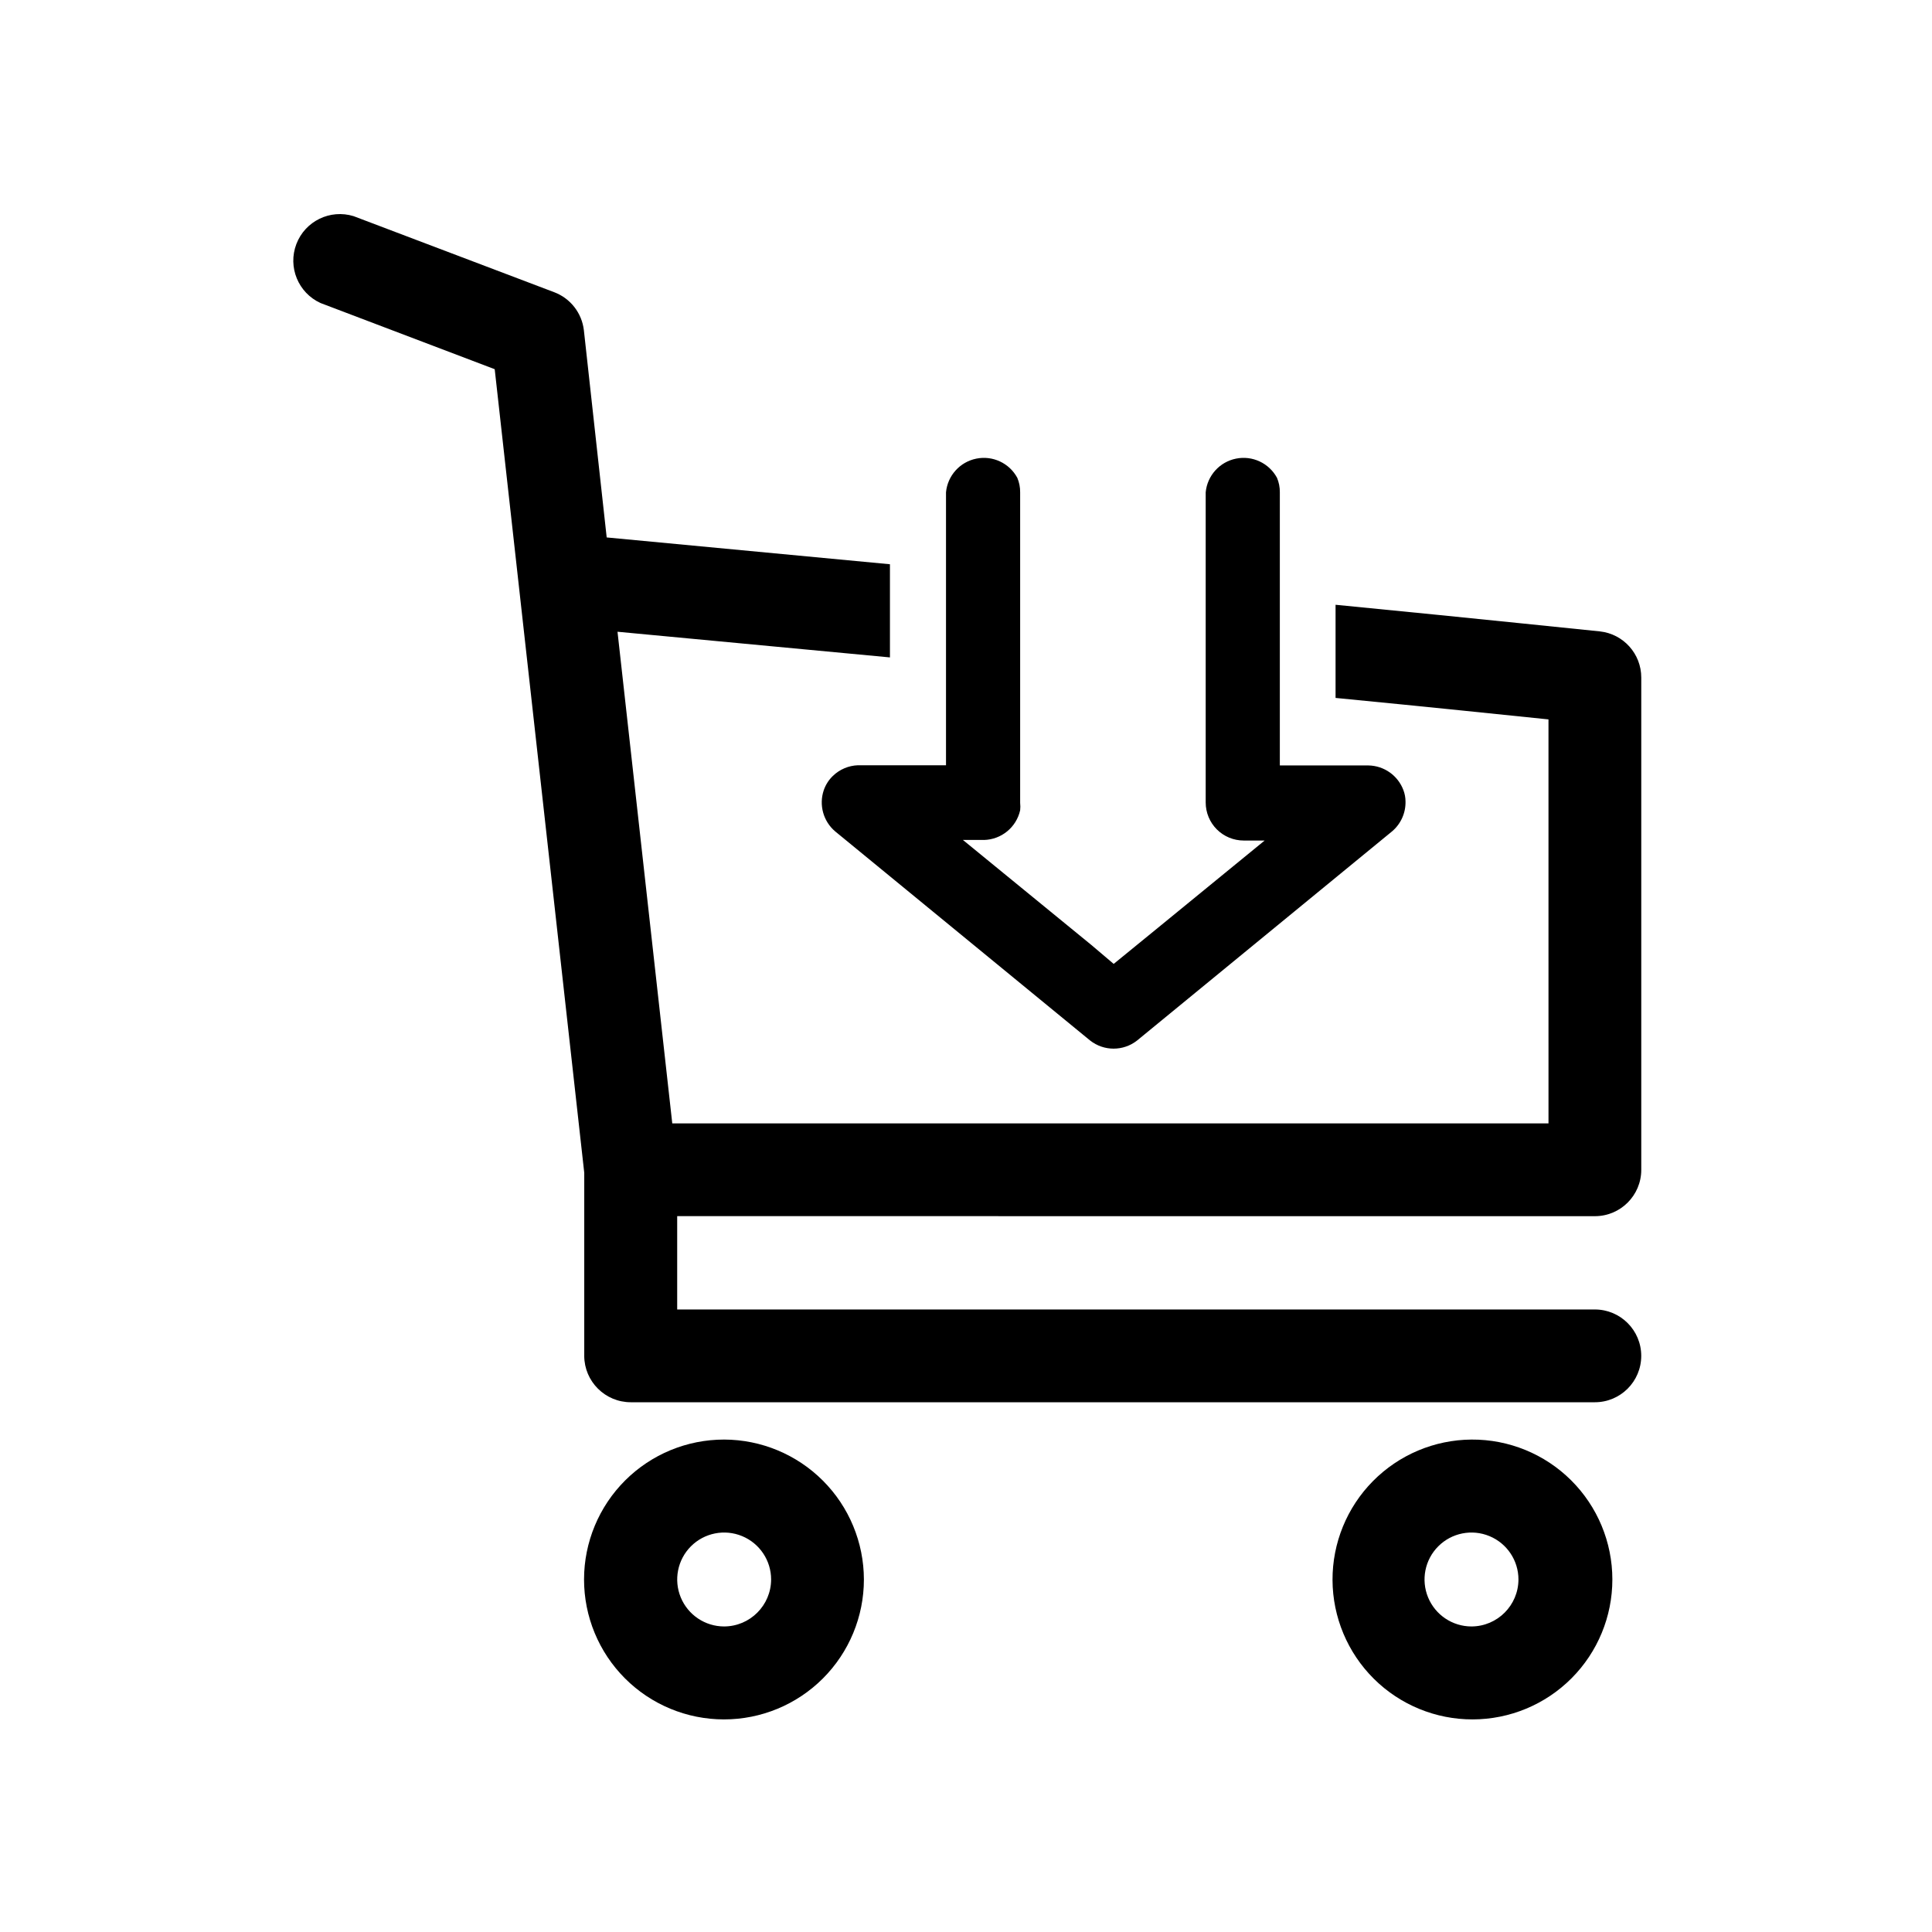
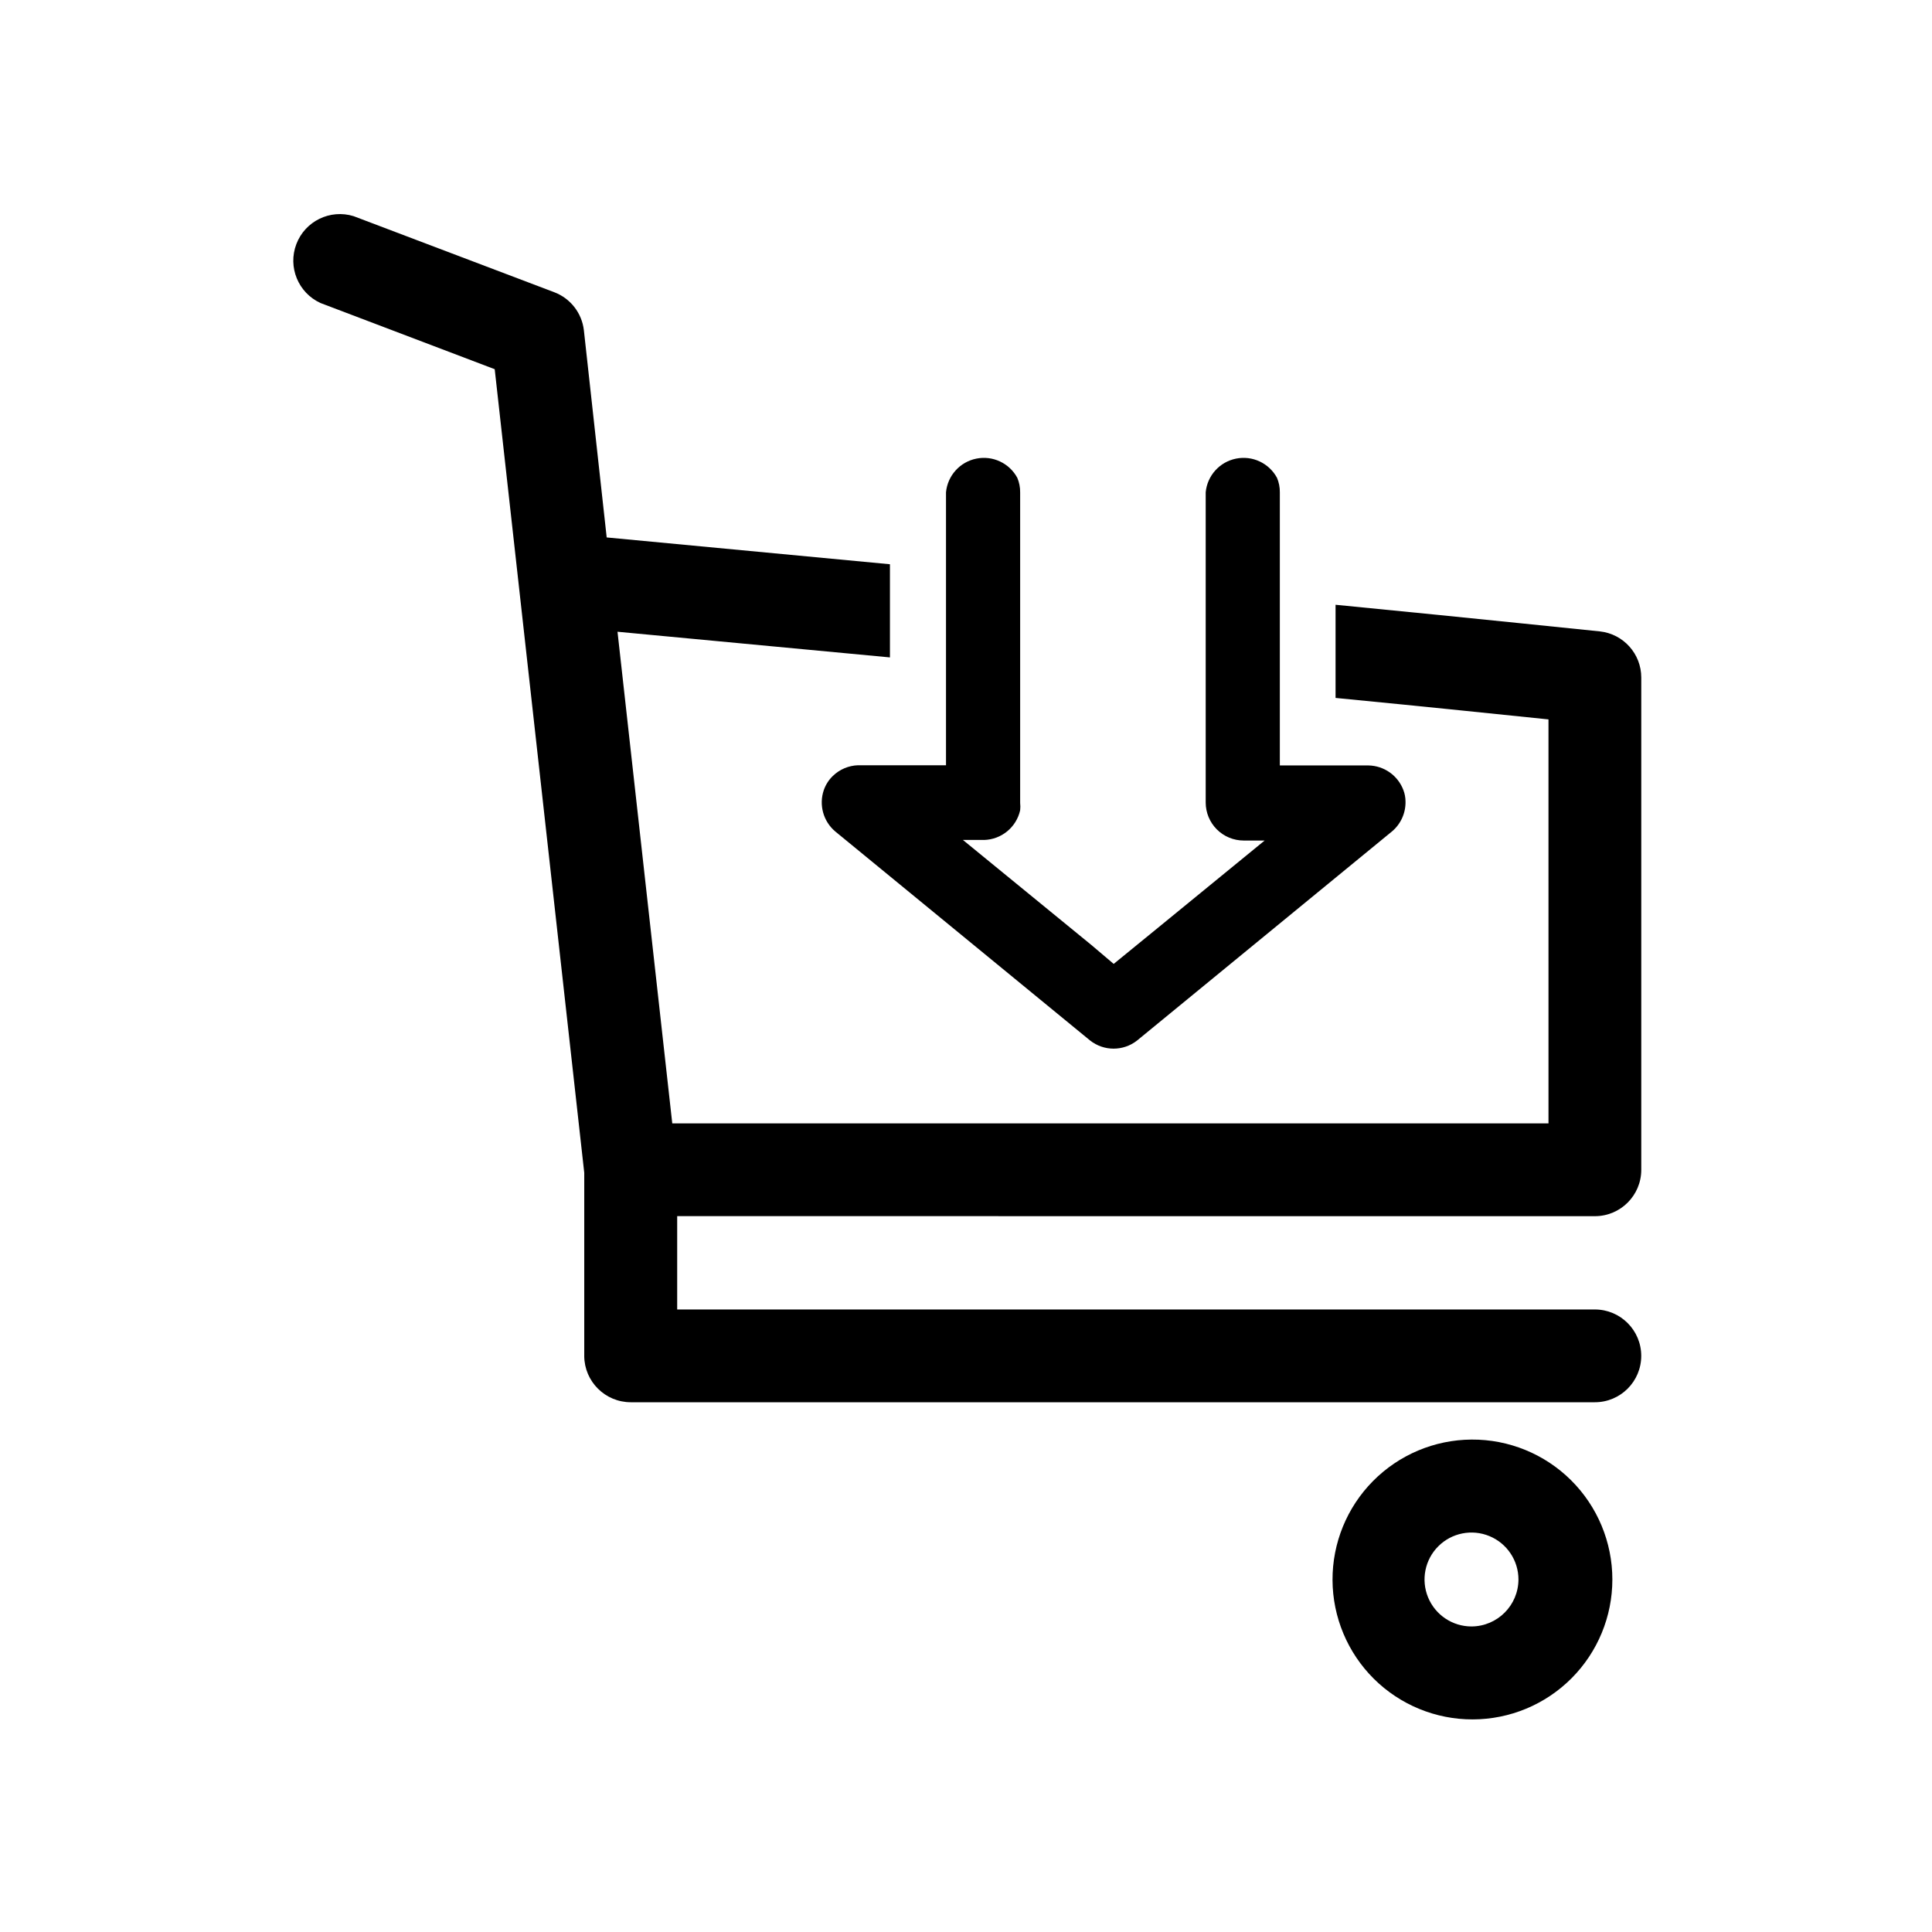
<svg xmlns="http://www.w3.org/2000/svg" fill="#000000" width="800px" height="800px" version="1.1" viewBox="144 144 512 512">
  <g>
-     <path d="m335.91 525.5c-9.836-0.012-19.277 3.883-26.242 10.832-6.961 6.949-10.879 16.379-10.891 26.215-0.008 9.84 3.894 19.277 10.844 26.238 6.953 6.961 16.383 10.871 26.223 10.875 9.836 0.008 19.273-3.898 26.23-10.852 6.957-6.957 10.867-16.391 10.867-26.227-0.016-9.82-3.918-19.238-10.859-26.188-6.941-6.949-16.352-10.867-26.172-10.895zm0 49.523v0.004c-5.035 0-9.57-3.035-11.496-7.684-1.926-4.648-0.863-10.004 2.695-13.562 3.559-3.559 8.914-4.621 13.562-2.695 4.648 1.926 7.684 6.461 7.684 11.496-0.027 6.859-5.586 12.418-12.445 12.445z" />
    <path d="m533.96 525.5c-9.82 0.066-19.211 4.027-26.117 11.012-6.902 6.981-10.754 16.418-10.711 26.238 0.047 9.816 3.984 19.219 10.949 26.141 6.969 6.918 16.395 10.793 26.215 10.77 9.82-0.02 19.23-3.938 26.164-10.887 6.938-6.953 10.832-16.371 10.832-26.191 0-9.879-3.941-19.348-10.949-26.309-7.008-6.961-16.504-10.84-26.383-10.773zm0 49.523v0.004c-5.031 0-9.57-3.035-11.496-7.684-1.926-4.648-0.863-10.004 2.699-13.562 3.559-3.559 8.91-4.621 13.559-2.695 4.652 1.926 7.684 6.461 7.684 11.496-0.027 6.859-5.582 12.418-12.445 12.445z" />
    <path d="m566.66 466.3c6.789 0 12.293-5.504 12.293-12.293v-130.44c0.008-6.289-4.731-11.57-10.984-12.242-0.352 0-30.23-3.176-70.031-7.055v24.688c24.383 2.367 44.688 4.484 56.426 5.691l0.004 107.06h-232.21l-14.512-130.29 72.199 6.801v-24.688l-75.066-7.106-6.047-54.914c-0.531-4.562-3.562-8.449-7.859-10.074l-53.152-20.152c-6.223-1.926-12.867 1.312-15.184 7.398-2.316 6.086 0.492 12.926 6.418 15.625l46.148 17.531 23.73 212.96v48.516h-0.004c0.027 6.801 5.547 12.293 12.344 12.293h255.48c6.789 0 12.293-5.504 12.293-12.293s-5.504-12.293-12.293-12.293h-243.19v-24.734z" />
    <path d="m371.38 346.8c-2.488 0.086-4.859 1.09-6.652 2.82-1.094 1.051-1.922 2.344-2.418 3.777-1.332 3.922-0.133 8.258 3.023 10.934l67.562 55.418c3.652 2.871 8.789 2.871 12.441 0l67.562-55.418c2.34-1.973 3.656-4.902 3.578-7.961-0.008-1.016-0.195-2.019-0.555-2.973-1.449-3.879-5.129-6.477-9.27-6.547h-23.48v-72.398c0.016-1.316-0.242-2.617-0.754-3.828-2.109-3.902-6.519-5.965-10.863-5.082-4.348 0.879-7.606 4.496-8.031 8.91v82.223c0 2.672 1.062 5.234 2.953 7.125 1.891 1.887 4.453 2.949 7.125 2.949h5.543l-28.215 23.074-11.789 9.621-5.945-5.039-34.008-27.809h5.543v0.004c4.633-0.098 8.605-3.34 9.621-7.859 0.074-0.656 0.074-1.312 0-1.965v-82.324c0.016-1.316-0.242-2.617-0.754-3.828-2.109-3.902-6.519-5.965-10.863-5.082-4.348 0.879-7.606 4.496-8.031 8.91v72.348z" />
  </g>
</svg>